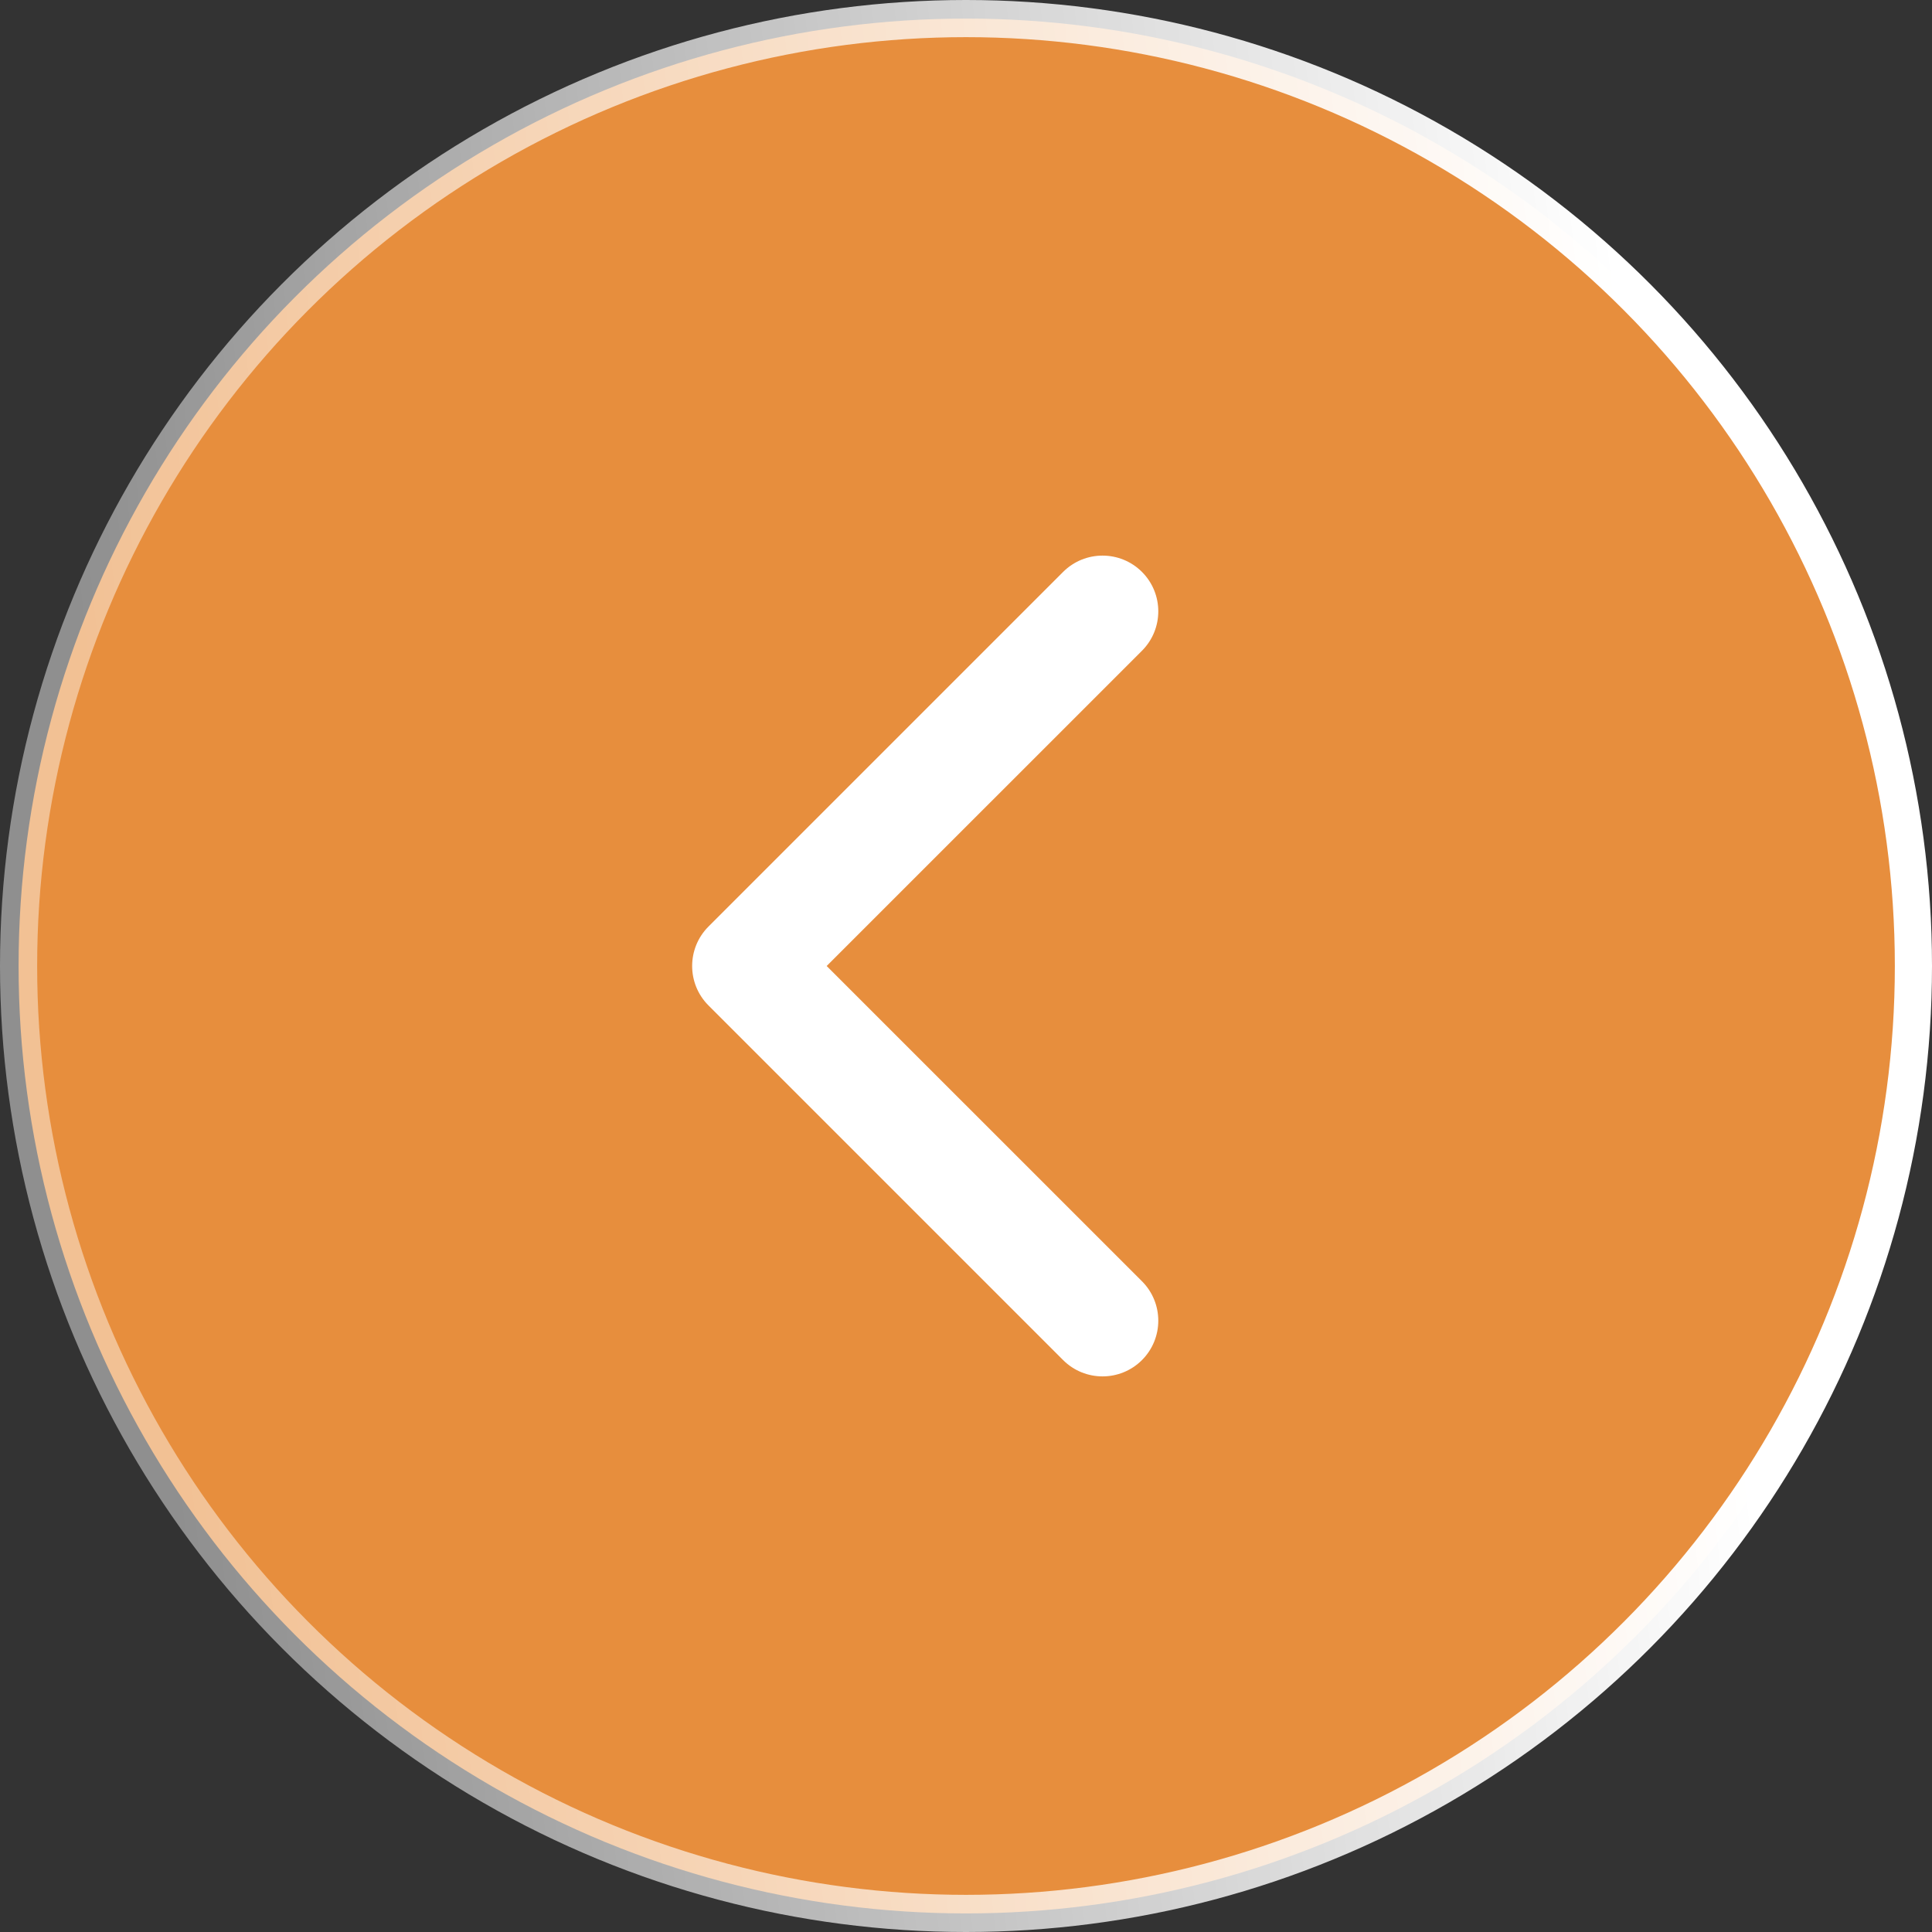
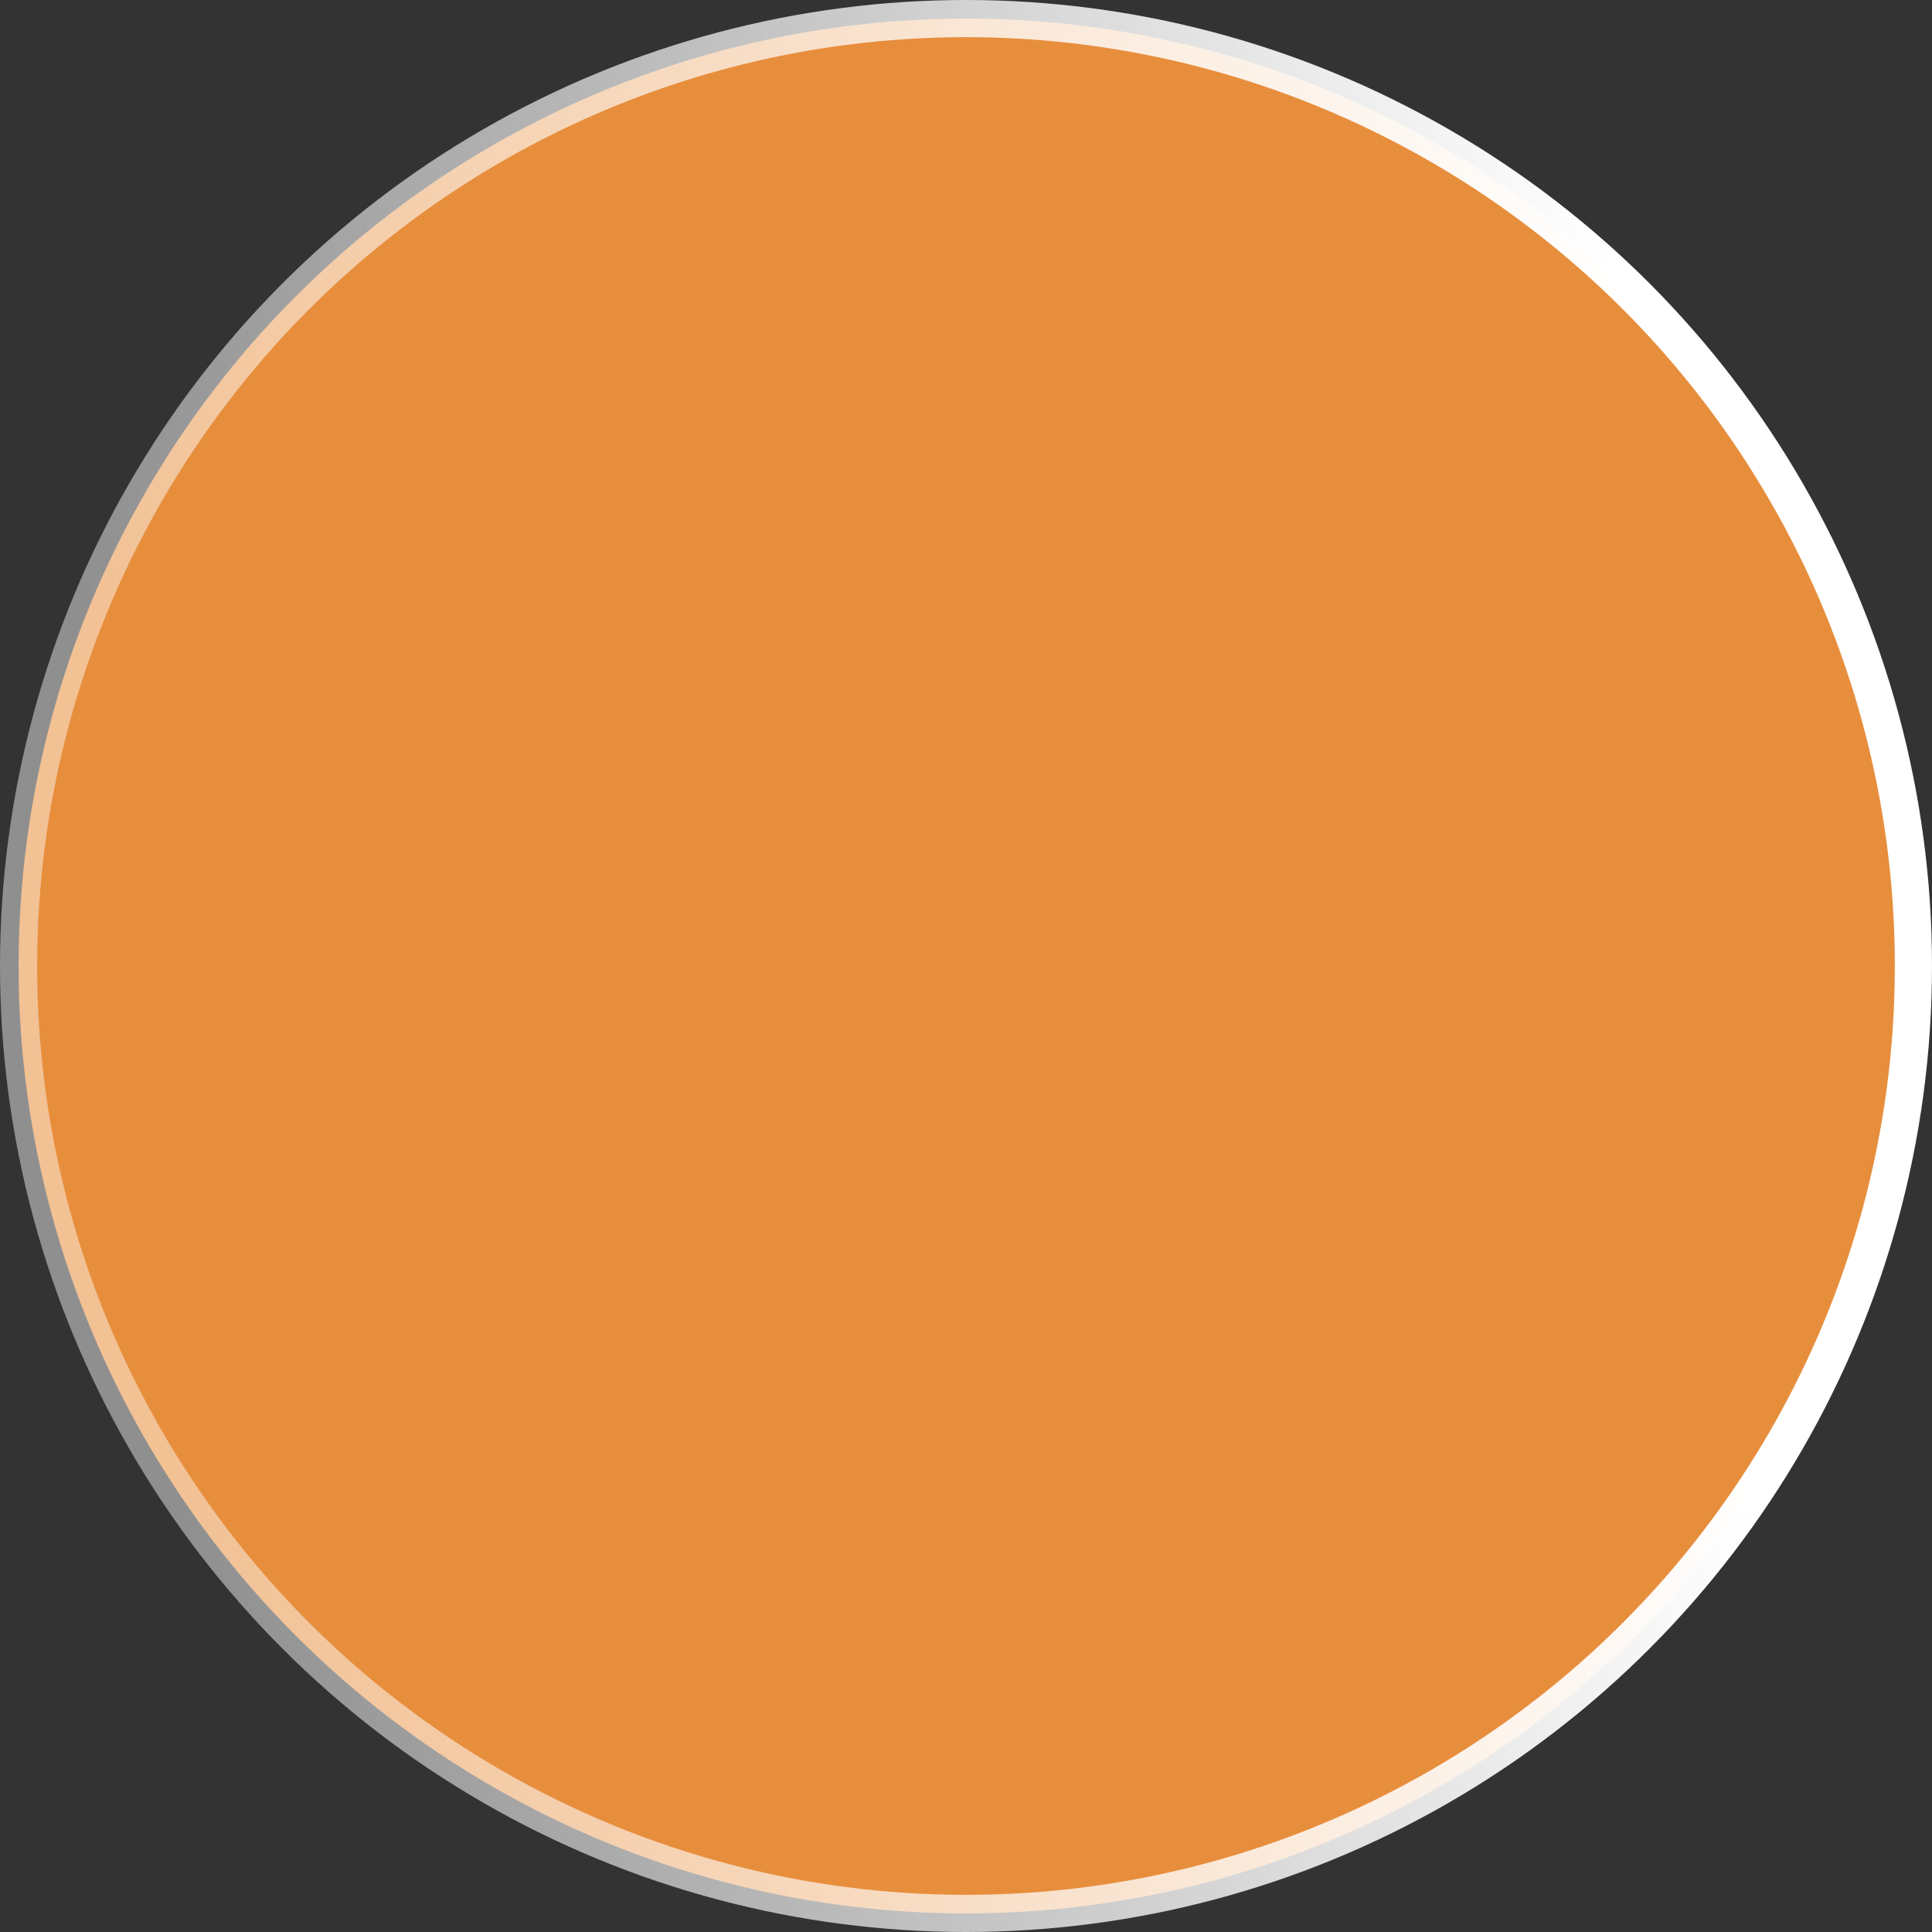
<svg xmlns="http://www.w3.org/2000/svg" width="52" height="52" viewBox="0 0 52 52" fill="none">
  <rect x="0" y="0" width="52" height="52" fill="#333333" stroke="none" />
  <circle cx="26" cy="26" r="25.5" transform="matrix(-1 0 0 1 52 0)" fill="#E78E3D" stroke="url(#paint0_linear_101_4424)" />
-   <path d="M19.068 27.061C18.483 26.475 18.483 25.525 19.068 24.939L28.614 15.393C29.2 14.808 30.15 14.808 30.736 15.393C31.322 15.979 31.322 16.929 30.736 17.515L22.25 26L30.736 34.485C31.322 35.071 31.322 36.021 30.736 36.607C30.15 37.192 29.2 37.192 28.614 36.607L19.068 27.061ZM20.968 27.5L20.129 27.5L20.129 24.5L20.968 24.5L20.968 27.5Z" fill="white" />
  <defs>
    <linearGradient id="paint0_linear_101_4424" x1="9.322" y1="-1.1811e-05" x2="51.289" y2="4.66" gradientUnits="userSpaceOnUse">
      <stop stop-color="white" />
      <stop offset="1" stop-color="white" stop-opacity="0.45" />
    </linearGradient>
  </defs>
</svg>